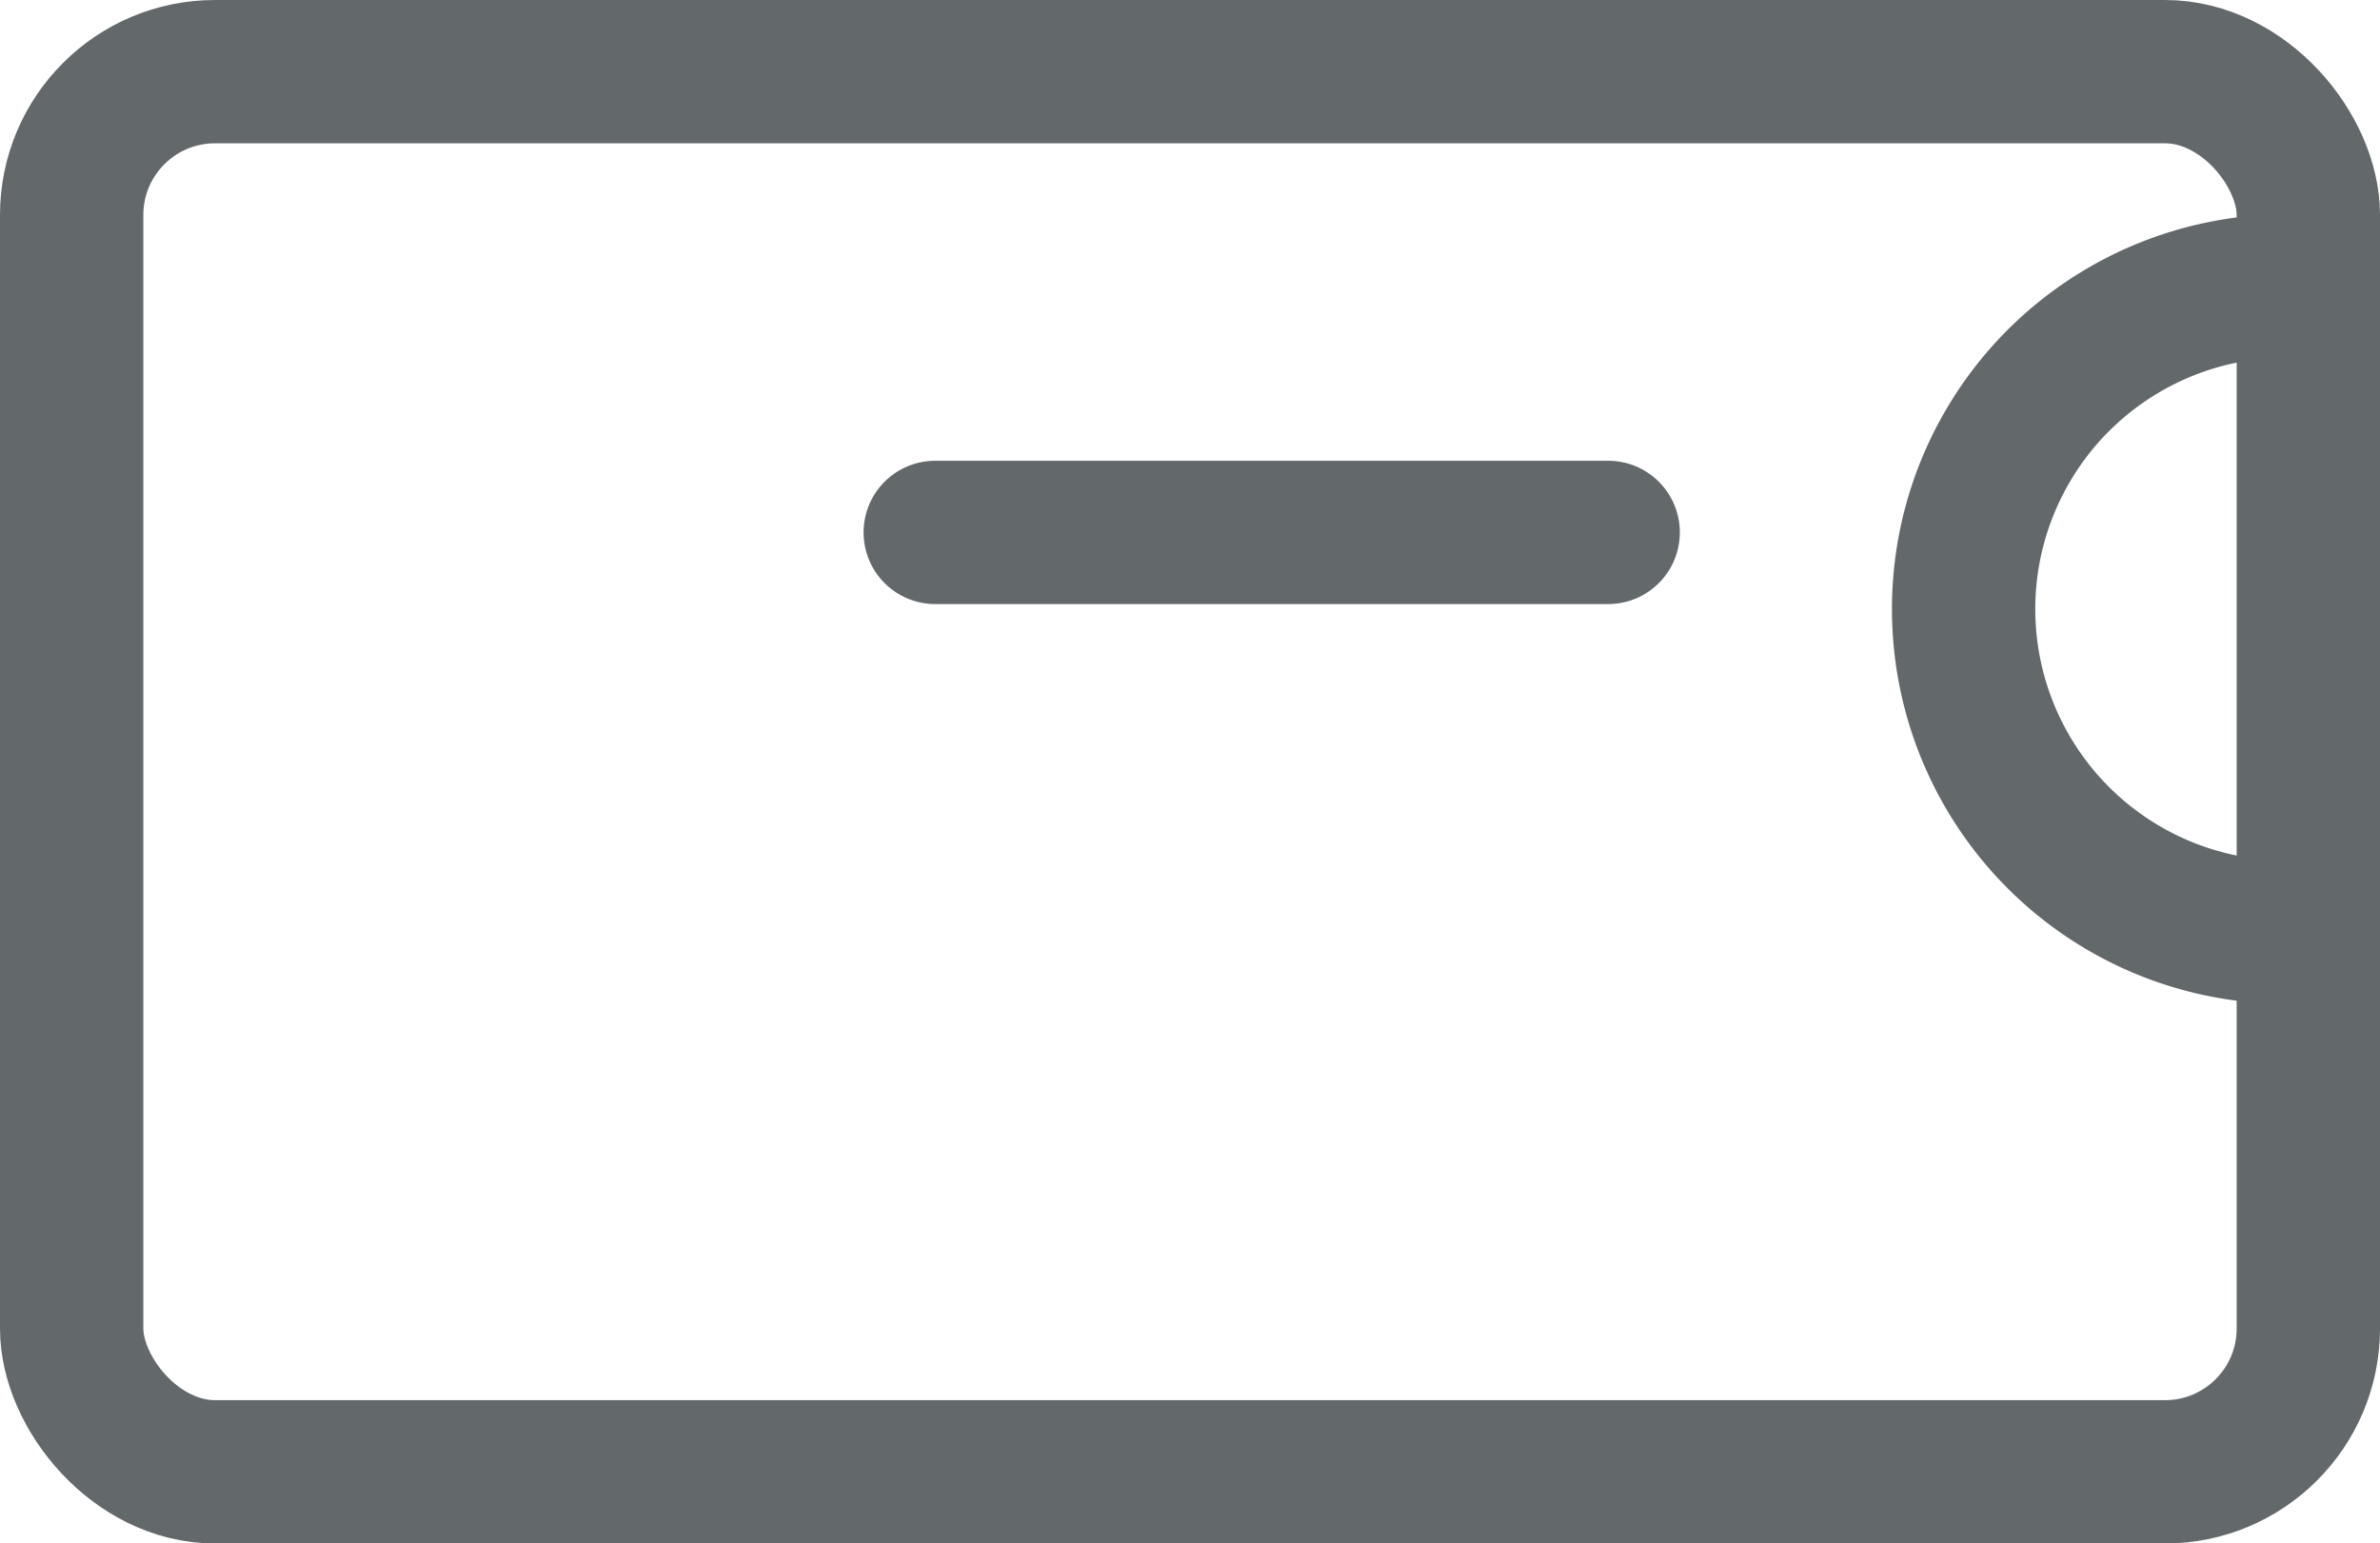
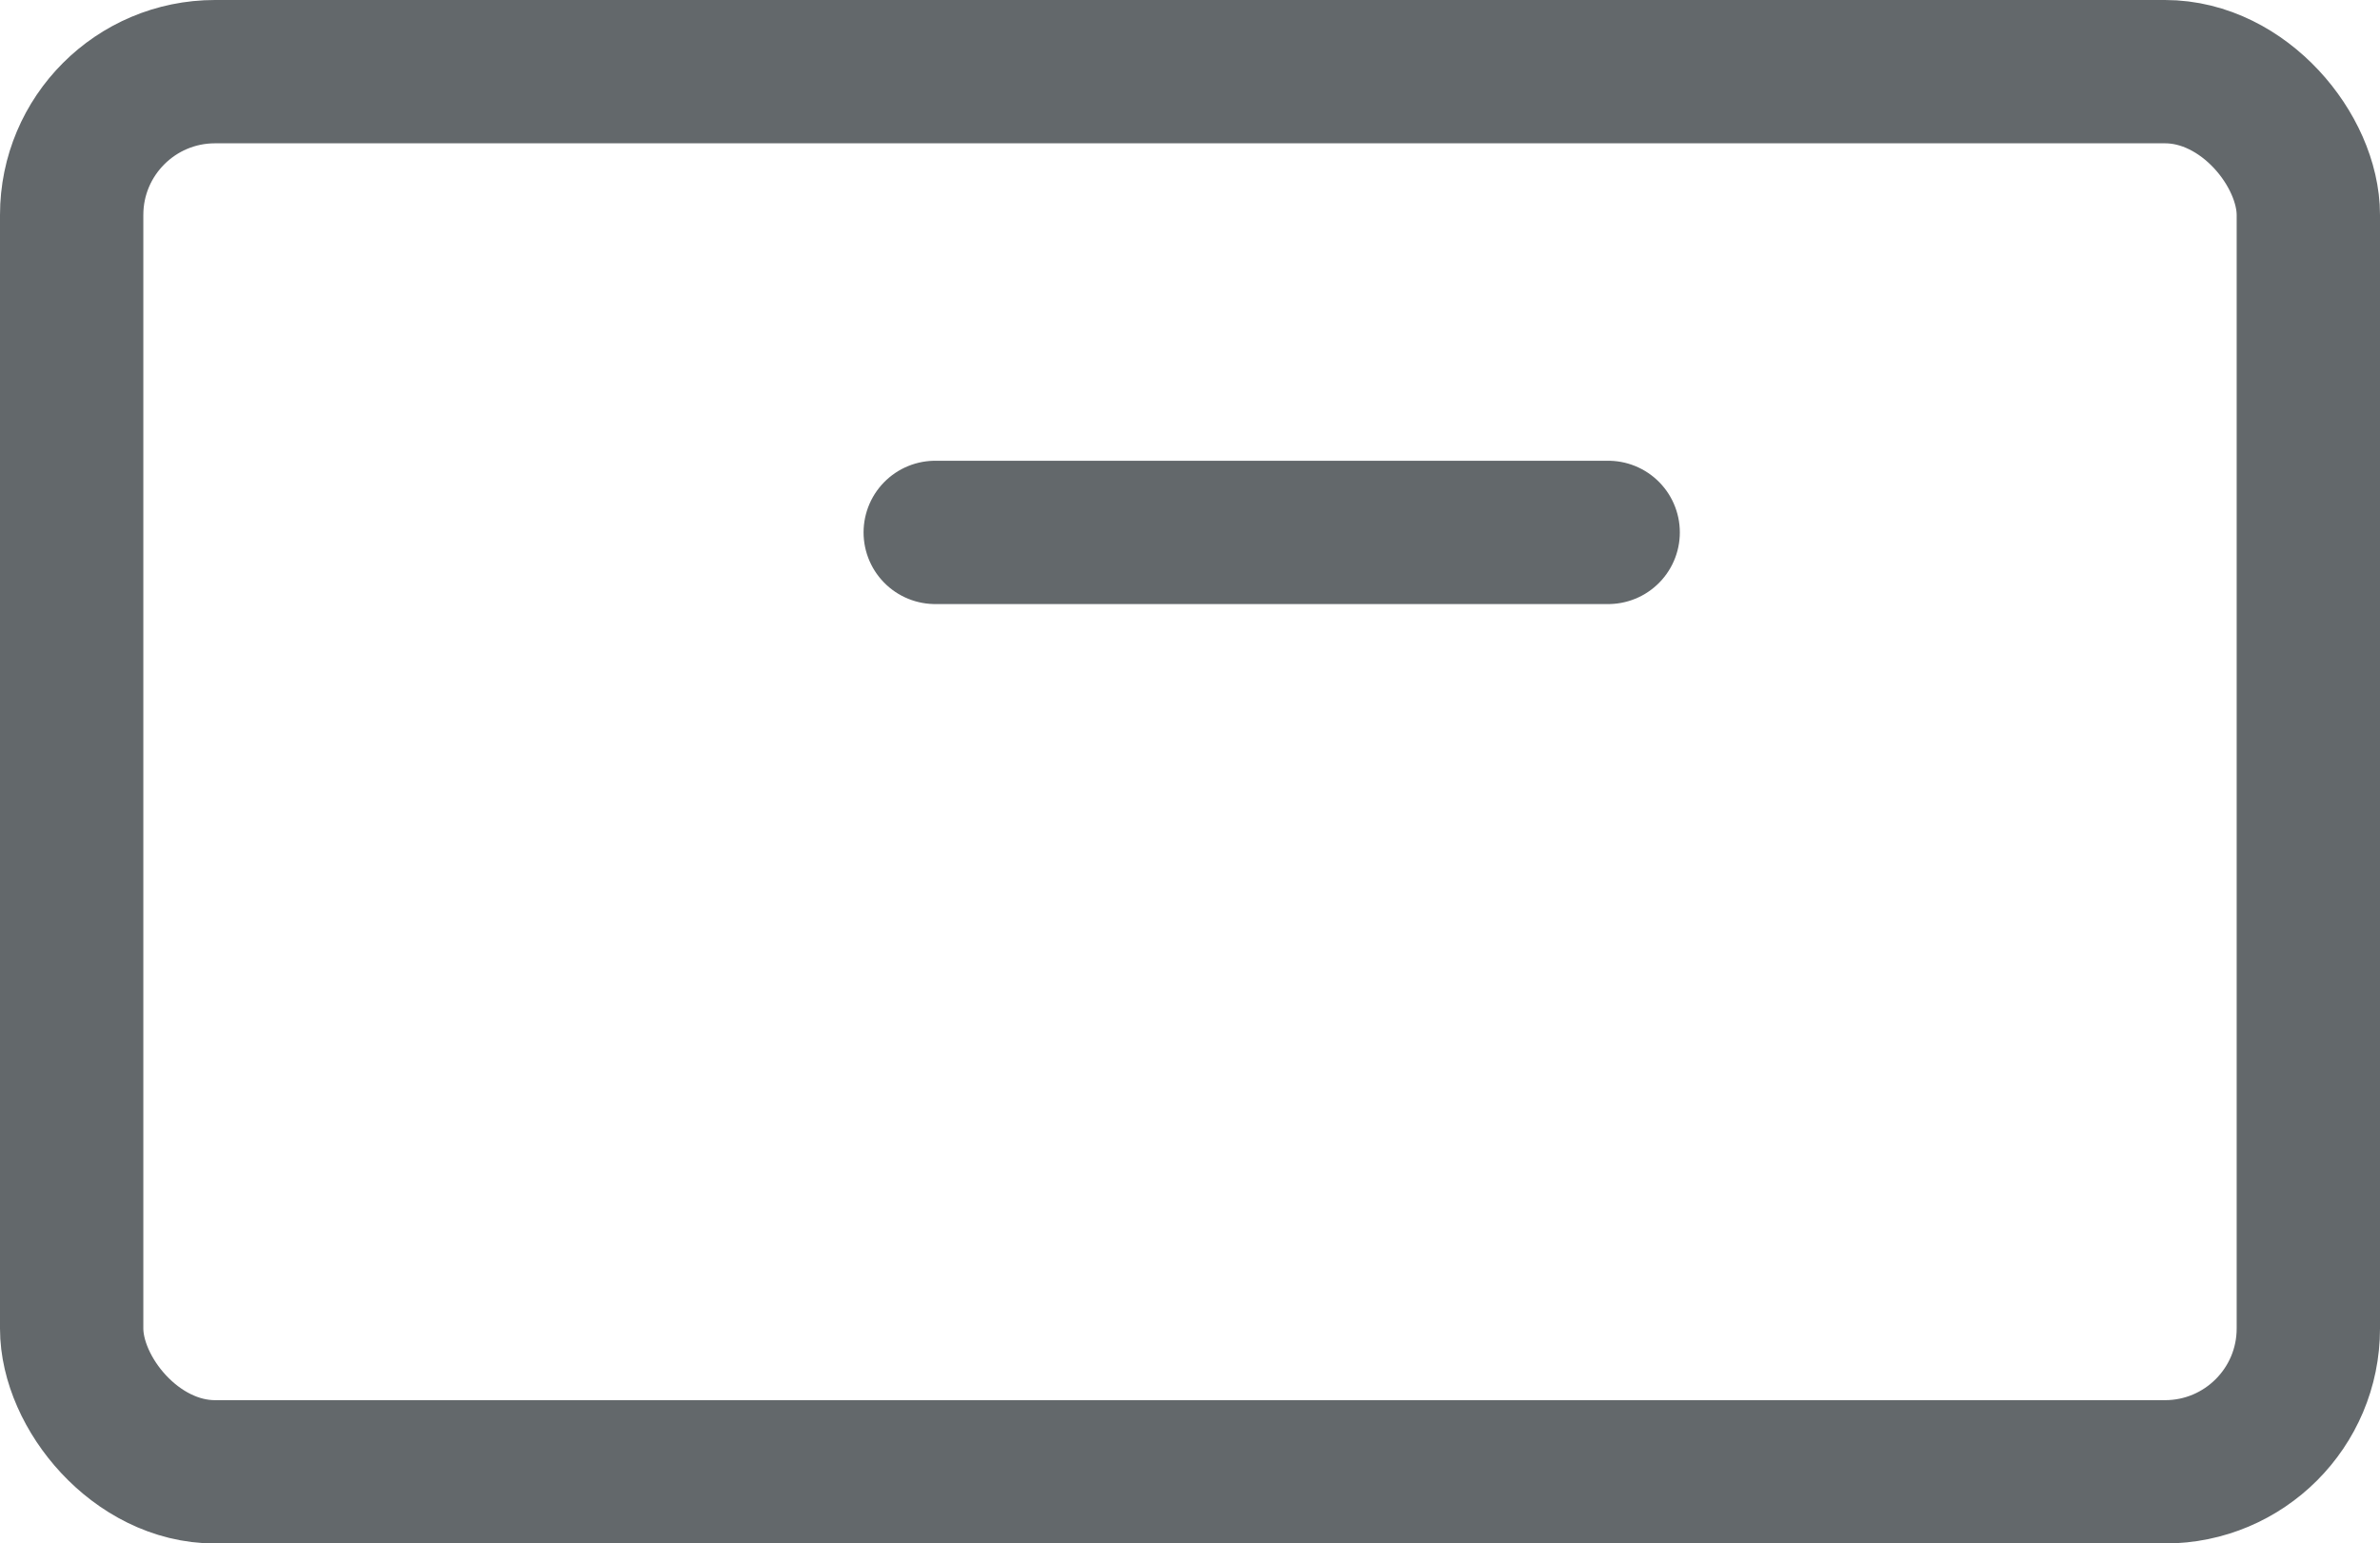
<svg xmlns="http://www.w3.org/2000/svg" viewBox="0 0 33.21 21.54">
  <defs>
    <style>.cls-1{fill:none;stroke:#63686b;stroke-linecap:round;stroke-linejoin:round;stroke-width:2px;}</style>
  </defs>
  <title>Asset 3</title>
  <g id="Layer_2" data-name="Layer 2">
    <g id="Artwork">
      <rect class="cls-1" x="1" y="1" width="31.21" height="19.54" rx="2" />
-       <path class="cls-1" d="M32.21,4a4.51,4.51,0,1,0,0,9" />
      <line class="cls-1" x1="22.44" y1="7.43" x2="13.05" y2="7.43" />
    </g>
  </g>
</svg>